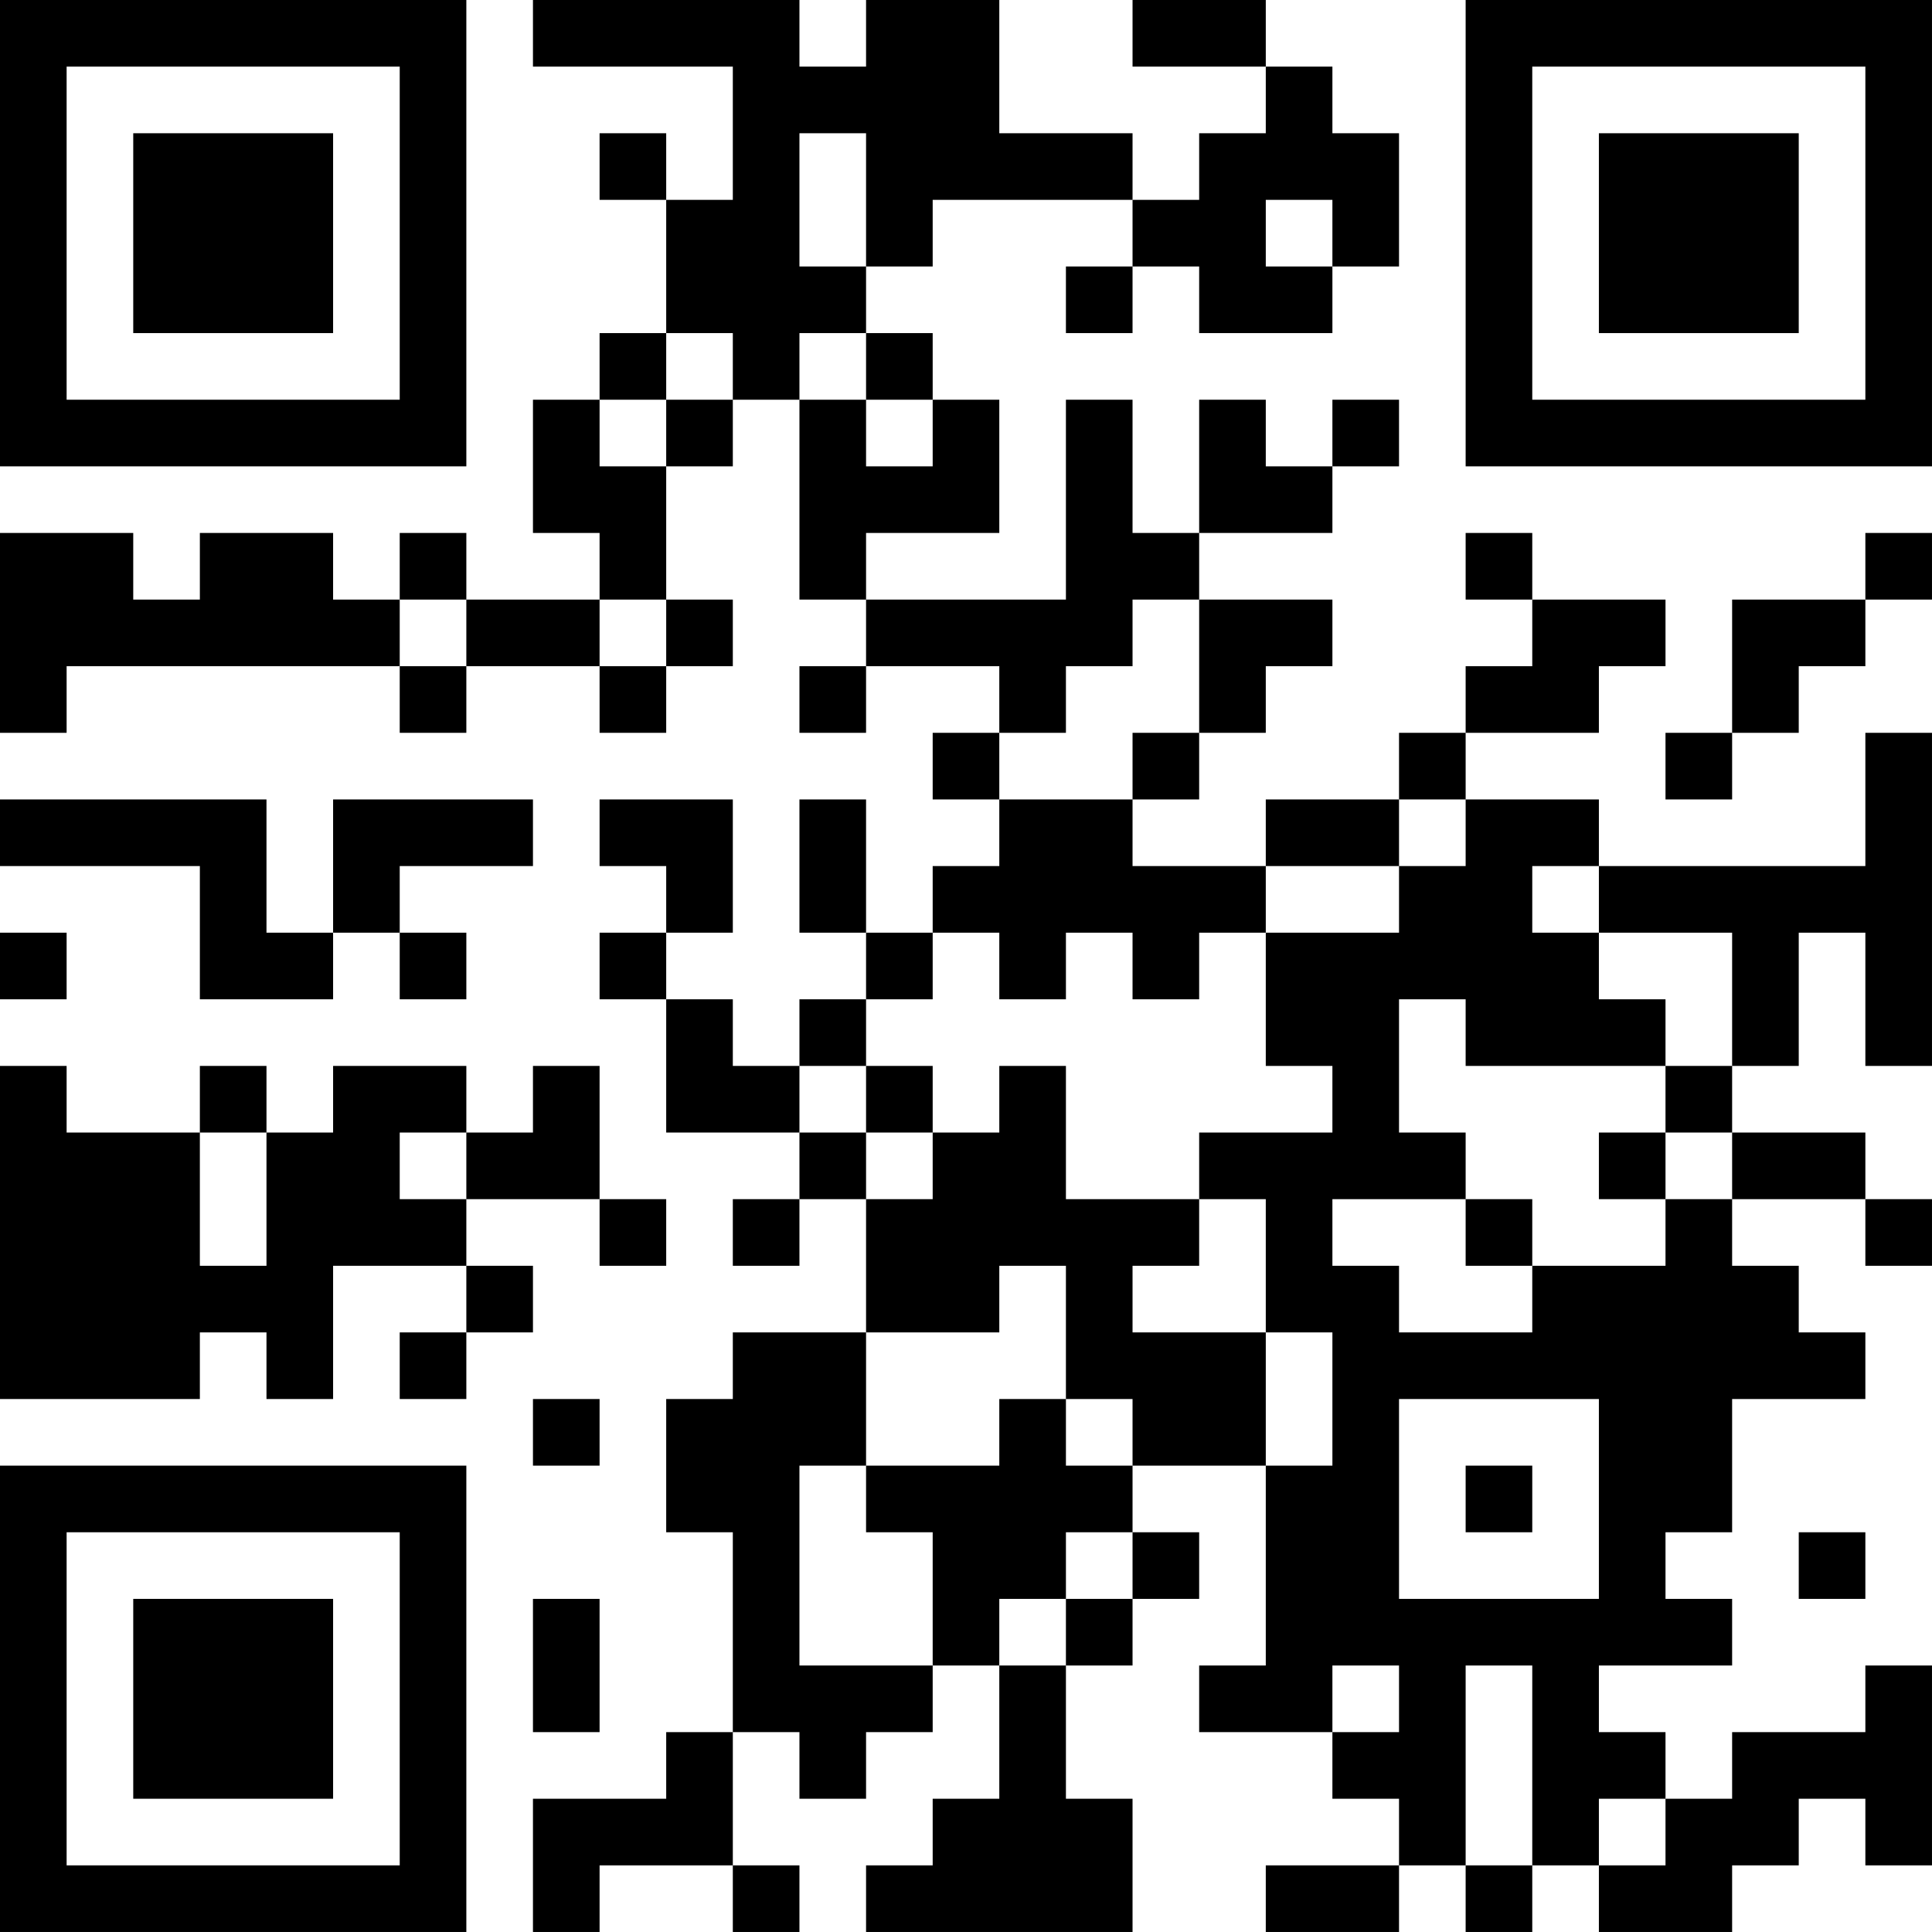
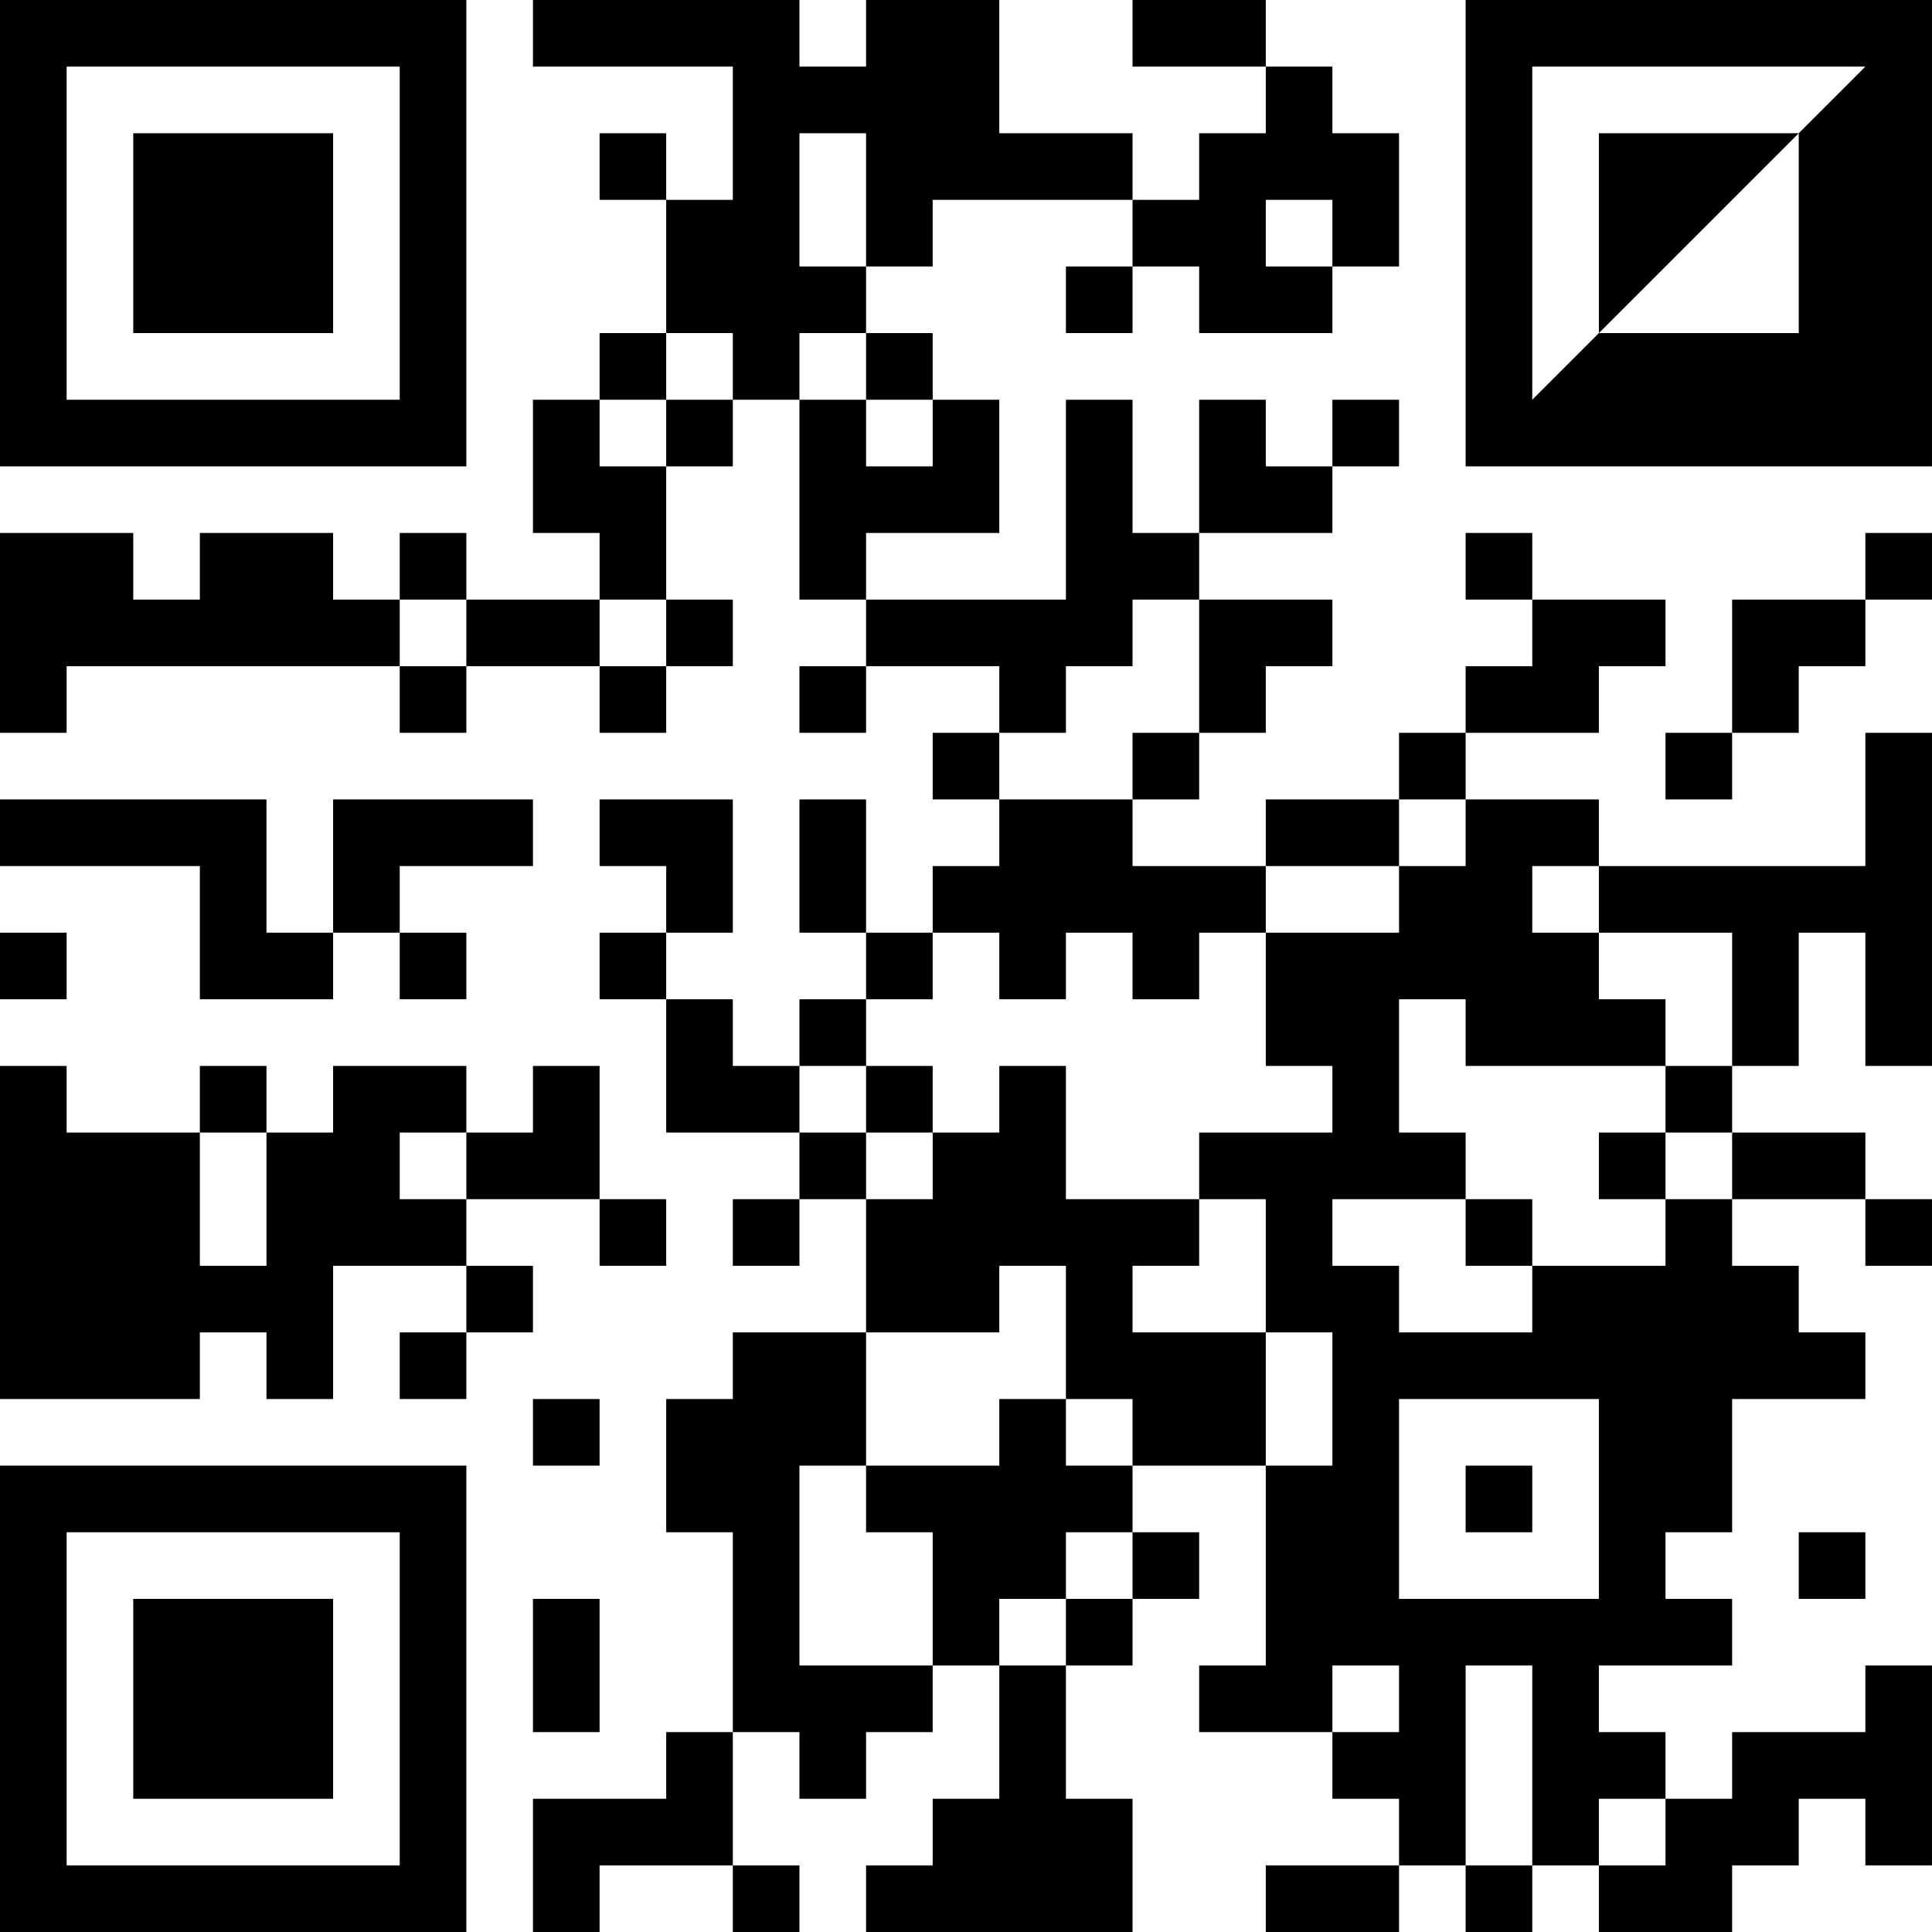
<svg xmlns="http://www.w3.org/2000/svg" version="1.1" width="400" height="400" viewBox="0 0 400 400">
-   <rect x="0" y="0" width="400" height="400" fill="#ffffff" />
  <g transform="scale(13.793)">
    <g transform="translate(0,0)">
-       <path fill-rule="evenodd" d="M8 0L8 1L11 1L11 3L10 3L10 2L9 2L9 3L10 3L10 5L9 5L9 6L8 6L8 8L9 8L9 9L7 9L7 8L6 8L6 9L5 9L5 8L3 8L3 9L2 9L2 8L0 8L0 11L1 11L1 10L6 10L6 11L7 11L7 10L9 10L9 11L10 11L10 10L11 10L11 9L10 9L10 7L11 7L11 6L12 6L12 9L13 9L13 10L12 10L12 11L13 11L13 10L15 10L15 11L14 11L14 12L15 12L15 13L14 13L14 14L13 14L13 12L12 12L12 14L13 14L13 15L12 15L12 16L11 16L11 15L10 15L10 14L11 14L11 12L9 12L9 13L10 13L10 14L9 14L9 15L10 15L10 17L12 17L12 18L11 18L11 19L12 19L12 18L13 18L13 20L11 20L11 21L10 21L10 23L11 23L11 26L10 26L10 27L8 27L8 29L9 29L9 28L11 28L11 29L12 29L12 28L11 28L11 26L12 26L12 27L13 27L13 26L14 26L14 25L15 25L15 27L14 27L14 28L13 28L13 29L17 29L17 27L16 27L16 25L17 25L17 24L18 24L18 23L17 23L17 22L19 22L19 25L18 25L18 26L20 26L20 27L21 27L21 28L19 28L19 29L21 29L21 28L22 28L22 29L23 29L23 28L24 28L24 29L26 29L26 28L27 28L27 27L28 27L28 28L29 28L29 25L28 25L28 26L26 26L26 27L25 27L25 26L24 26L24 25L26 25L26 24L25 24L25 23L26 23L26 21L28 21L28 20L27 20L27 19L26 19L26 18L28 18L28 19L29 19L29 18L28 18L28 17L26 17L26 16L27 16L27 14L28 14L28 16L29 16L29 11L28 11L28 13L24 13L24 12L22 12L22 11L24 11L24 10L25 10L25 9L23 9L23 8L22 8L22 9L23 9L23 10L22 10L22 11L21 11L21 12L19 12L19 13L17 13L17 12L18 12L18 11L19 11L19 10L20 10L20 9L18 9L18 8L20 8L20 7L21 7L21 6L20 6L20 7L19 7L19 6L18 6L18 8L17 8L17 6L16 6L16 9L13 9L13 8L15 8L15 6L14 6L14 5L13 5L13 4L14 4L14 3L17 3L17 4L16 4L16 5L17 5L17 4L18 4L18 5L20 5L20 4L21 4L21 2L20 2L20 1L19 1L19 0L17 0L17 1L19 1L19 2L18 2L18 3L17 3L17 2L15 2L15 0L13 0L13 1L12 1L12 0ZM12 2L12 4L13 4L13 2ZM19 3L19 4L20 4L20 3ZM10 5L10 6L9 6L9 7L10 7L10 6L11 6L11 5ZM12 5L12 6L13 6L13 7L14 7L14 6L13 6L13 5ZM28 8L28 9L26 9L26 11L25 11L25 12L26 12L26 11L27 11L27 10L28 10L28 9L29 9L29 8ZM6 9L6 10L7 10L7 9ZM9 9L9 10L10 10L10 9ZM17 9L17 10L16 10L16 11L15 11L15 12L17 12L17 11L18 11L18 9ZM0 12L0 13L3 13L3 15L5 15L5 14L6 14L6 15L7 15L7 14L6 14L6 13L8 13L8 12L5 12L5 14L4 14L4 12ZM21 12L21 13L19 13L19 14L18 14L18 15L17 15L17 14L16 14L16 15L15 15L15 14L14 14L14 15L13 15L13 16L12 16L12 17L13 17L13 18L14 18L14 17L15 17L15 16L16 16L16 18L18 18L18 19L17 19L17 20L19 20L19 22L20 22L20 20L19 20L19 18L18 18L18 17L20 17L20 16L19 16L19 14L21 14L21 13L22 13L22 12ZM23 13L23 14L24 14L24 15L25 15L25 16L22 16L22 15L21 15L21 17L22 17L22 18L20 18L20 19L21 19L21 20L23 20L23 19L25 19L25 18L26 18L26 17L25 17L25 16L26 16L26 14L24 14L24 13ZM0 14L0 15L1 15L1 14ZM0 16L0 21L3 21L3 20L4 20L4 21L5 21L5 19L7 19L7 20L6 20L6 21L7 21L7 20L8 20L8 19L7 19L7 18L9 18L9 19L10 19L10 18L9 18L9 16L8 16L8 17L7 17L7 16L5 16L5 17L4 17L4 16L3 16L3 17L1 17L1 16ZM13 16L13 17L14 17L14 16ZM3 17L3 19L4 19L4 17ZM6 17L6 18L7 18L7 17ZM24 17L24 18L25 18L25 17ZM22 18L22 19L23 19L23 18ZM15 19L15 20L13 20L13 22L12 22L12 25L14 25L14 23L13 23L13 22L15 22L15 21L16 21L16 22L17 22L17 21L16 21L16 19ZM8 21L8 22L9 22L9 21ZM21 21L21 24L24 24L24 21ZM22 22L22 23L23 23L23 22ZM16 23L16 24L15 24L15 25L16 25L16 24L17 24L17 23ZM27 23L27 24L28 24L28 23ZM8 24L8 26L9 26L9 24ZM20 25L20 26L21 26L21 25ZM22 25L22 28L23 28L23 25ZM24 27L24 28L25 28L25 27ZM0 0L0 7L7 7L7 0ZM1 1L1 6L6 6L6 1ZM2 2L2 5L5 5L5 2ZM22 0L22 7L29 7L29 0ZM23 1L23 6L28 6L28 1ZM24 2L24 5L27 5L27 2ZM0 22L0 29L7 29L7 22ZM1 23L1 28L6 28L6 23ZM2 24L2 27L5 27L5 24Z" fill="#000000" />
+       <path fill-rule="evenodd" d="M8 0L8 1L11 1L11 3L10 3L10 2L9 2L9 3L10 3L10 5L9 5L9 6L8 6L8 8L9 8L9 9L7 9L7 8L6 8L6 9L5 9L5 8L3 8L3 9L2 9L2 8L0 8L0 11L1 11L1 10L6 10L6 11L7 11L7 10L9 10L9 11L10 11L10 10L11 10L11 9L10 9L10 7L11 7L11 6L12 6L12 9L13 9L13 10L12 10L12 11L13 11L13 10L15 10L15 11L14 11L14 12L15 12L15 13L14 13L14 14L13 14L13 12L12 12L12 14L13 14L13 15L12 15L12 16L11 16L11 15L10 15L10 14L11 14L11 12L9 12L9 13L10 13L10 14L9 14L9 15L10 15L10 17L12 17L12 18L11 18L11 19L12 19L12 18L13 18L13 20L11 20L11 21L10 21L10 23L11 23L11 26L10 26L10 27L8 27L8 29L9 29L9 28L11 28L11 29L12 29L12 28L11 28L11 26L12 26L12 27L13 27L13 26L14 26L14 25L15 25L15 27L14 27L14 28L13 28L13 29L17 29L17 27L16 27L16 25L17 25L17 24L18 24L18 23L17 23L17 22L19 22L19 25L18 25L18 26L20 26L20 27L21 27L21 28L19 28L19 29L21 29L21 28L22 28L22 29L23 29L23 28L24 28L24 29L26 29L26 28L27 28L27 27L28 27L28 28L29 28L29 25L28 25L28 26L26 26L26 27L25 27L25 26L24 26L24 25L26 25L26 24L25 24L25 23L26 23L26 21L28 21L28 20L27 20L27 19L26 19L26 18L28 18L28 19L29 19L29 18L28 18L28 17L26 17L26 16L27 16L27 14L28 14L28 16L29 16L29 11L28 11L28 13L24 13L24 12L22 12L22 11L24 11L24 10L25 10L25 9L23 9L23 8L22 8L22 9L23 9L23 10L22 10L22 11L21 11L21 12L19 12L19 13L17 13L17 12L18 12L18 11L19 11L19 10L20 10L20 9L18 9L18 8L20 8L20 7L21 7L21 6L20 6L20 7L19 7L19 6L18 6L18 8L17 8L17 6L16 6L16 9L13 9L13 8L15 8L15 6L14 6L14 5L13 5L13 4L14 4L14 3L17 3L17 4L16 4L16 5L17 5L17 4L18 4L18 5L20 5L20 4L21 4L21 2L20 2L20 1L19 1L19 0L17 0L17 1L19 1L19 2L18 2L18 3L17 3L17 2L15 2L15 0L13 0L13 1L12 1L12 0ZM12 2L12 4L13 4L13 2ZM19 3L19 4L20 4L20 3ZM10 5L10 6L9 6L9 7L10 7L10 6L11 6L11 5ZM12 5L12 6L13 6L13 7L14 7L14 6L13 6L13 5ZM28 8L28 9L26 9L26 11L25 11L25 12L26 12L26 11L27 11L27 10L28 10L28 9L29 9L29 8ZM6 9L6 10L7 10L7 9ZM9 9L9 10L10 10L10 9ZM17 9L17 10L16 10L16 11L15 11L15 12L17 12L17 11L18 11L18 9ZM0 12L0 13L3 13L3 15L5 15L5 14L6 14L6 15L7 15L7 14L6 14L6 13L8 13L8 12L5 12L5 14L4 14L4 12ZM21 12L21 13L19 13L19 14L18 14L18 15L17 15L17 14L16 14L16 15L15 15L15 14L14 14L14 15L13 15L13 16L12 16L12 17L13 17L13 18L14 18L14 17L15 17L15 16L16 16L16 18L18 18L18 19L17 19L17 20L19 20L19 22L20 22L20 20L19 20L19 18L18 18L18 17L20 17L20 16L19 16L19 14L21 14L21 13L22 13L22 12ZM23 13L23 14L24 14L24 15L25 15L25 16L22 16L22 15L21 15L21 17L22 17L22 18L20 18L20 19L21 19L21 20L23 20L23 19L25 19L25 18L26 18L26 17L25 17L25 16L26 16L26 14L24 14L24 13ZM0 14L0 15L1 15L1 14ZM0 16L0 21L3 21L3 20L4 20L4 21L5 21L5 19L7 19L7 20L6 20L6 21L7 21L7 20L8 20L8 19L7 19L7 18L9 18L9 19L10 19L10 18L9 18L9 16L8 16L8 17L7 17L7 16L5 16L5 17L4 17L4 16L3 16L3 17L1 17L1 16ZM13 16L13 17L14 17L14 16ZM3 17L3 19L4 19L4 17ZM6 17L6 18L7 18L7 17ZM24 17L24 18L25 18L25 17ZM22 18L22 19L23 19L23 18ZM15 19L15 20L13 20L13 22L12 22L12 25L14 25L14 23L13 23L13 22L15 22L15 21L16 21L16 22L17 22L17 21L16 21L16 19ZM8 21L8 22L9 22L9 21ZM21 21L21 24L24 24L24 21ZM22 22L22 23L23 23L23 22ZM16 23L16 24L15 24L15 25L16 25L16 24L17 24L17 23ZM27 23L27 24L28 24L28 23ZM8 24L8 26L9 26L9 24ZM20 25L20 26L21 26L21 25ZM22 25L22 28L23 28L23 25ZM24 27L24 28L25 28L25 27ZM0 0L0 7L7 7L7 0ZM1 1L1 6L6 6L6 1ZM2 2L2 5L5 5L5 2ZM22 0L22 7L29 7L29 0ZM23 1L23 6L28 1ZM24 2L24 5L27 5L27 2ZM0 22L0 29L7 29L7 22ZM1 23L1 28L6 28L6 23ZM2 24L2 27L5 27L5 24Z" fill="#000000" />
    </g>
  </g>
</svg>